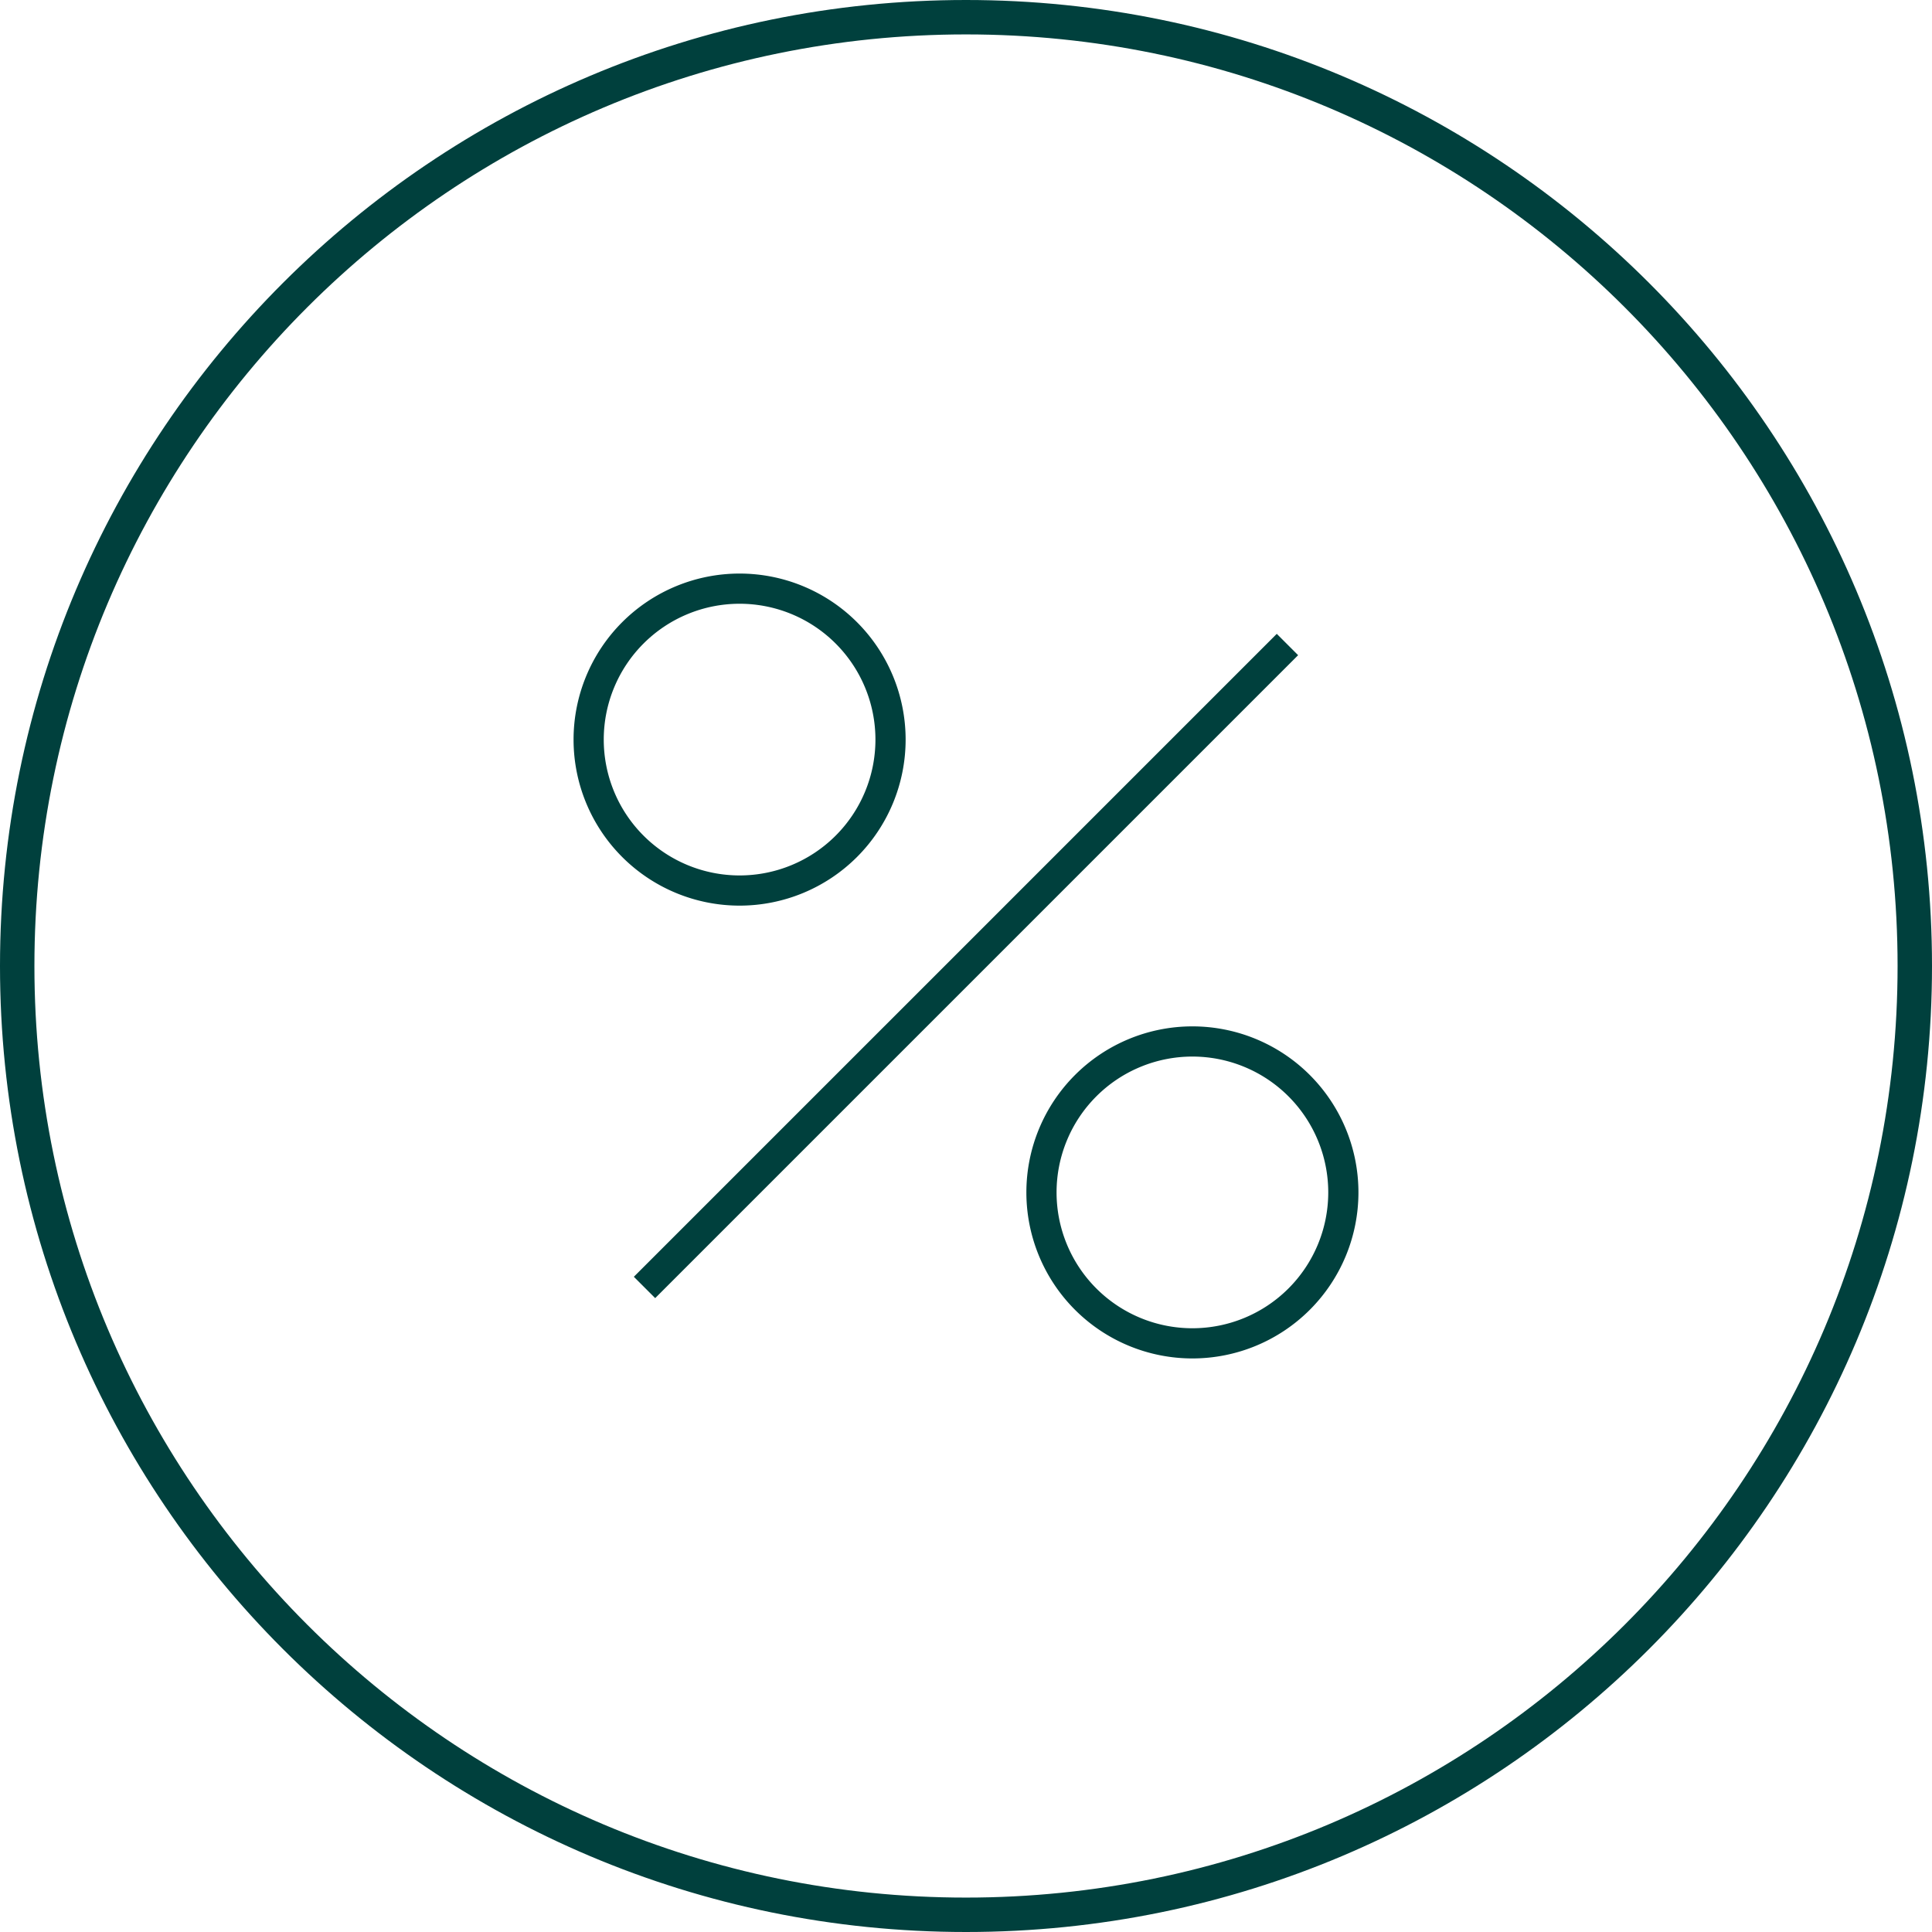
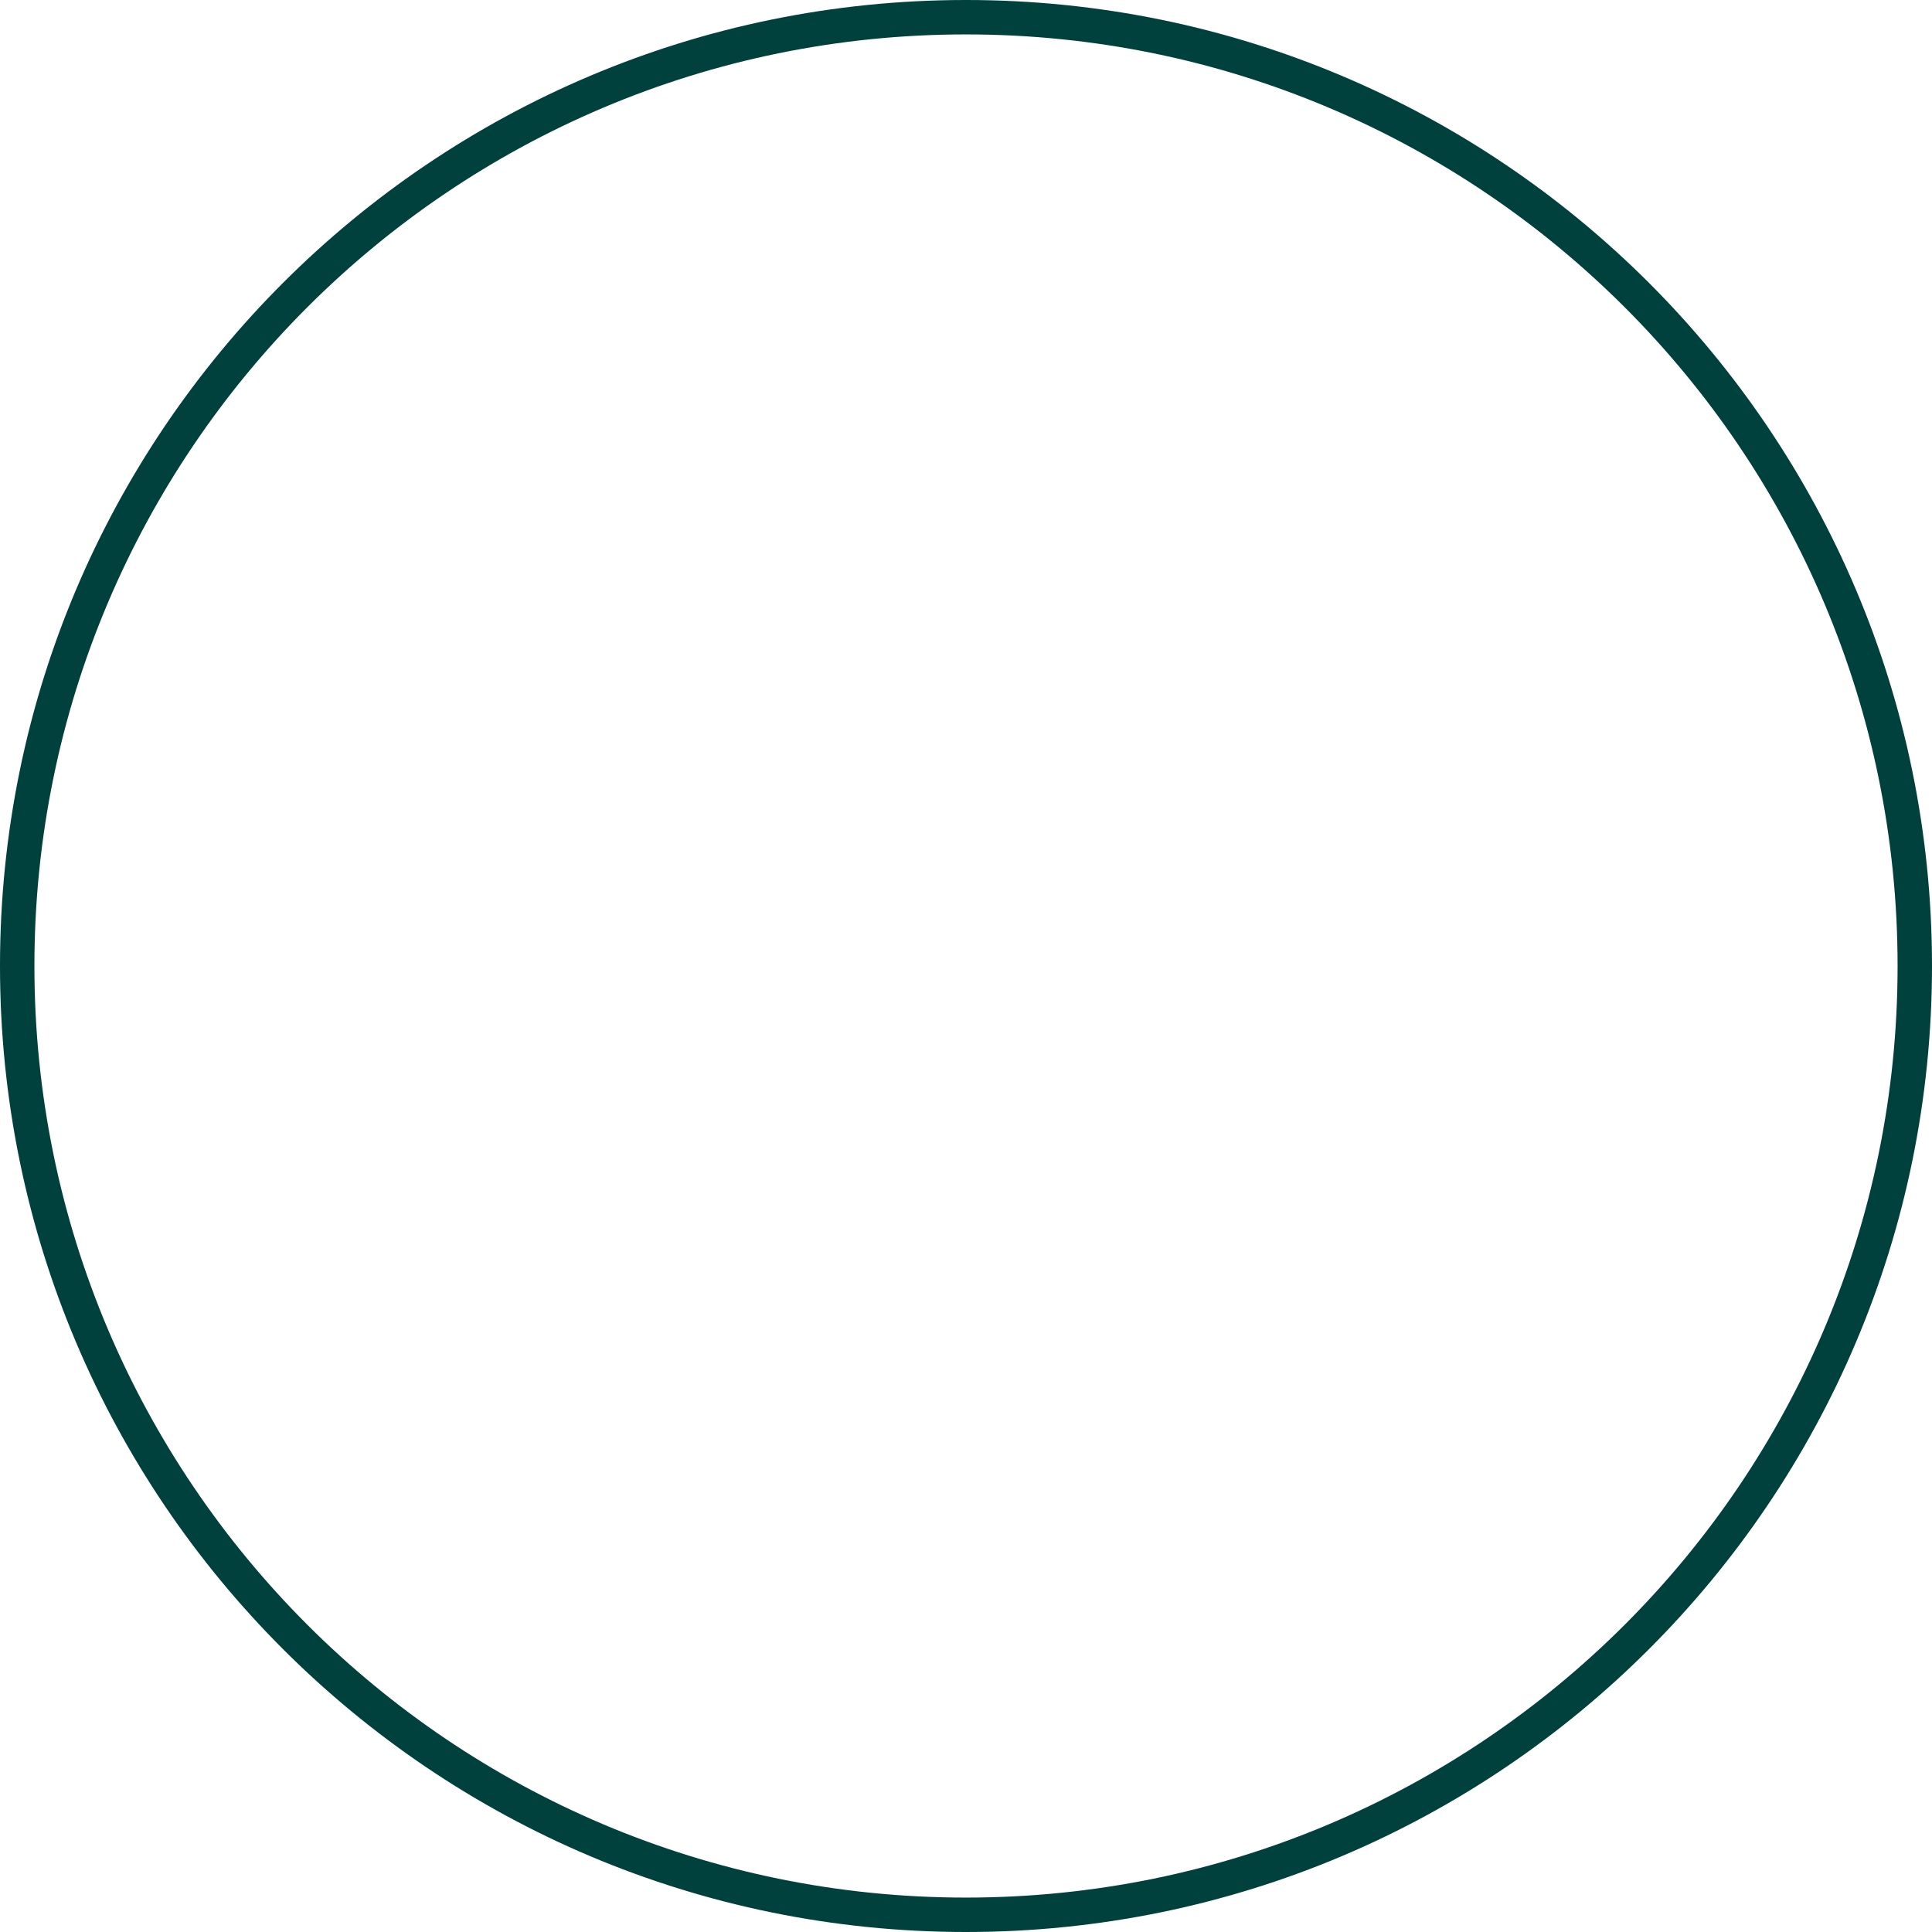
<svg xmlns="http://www.w3.org/2000/svg" width="64" height="64" fill="none">
  <path d="M62.86 32C62.86 14.957 49.042 1.14 32 1.14S1.14 14.958 1.14 32 14.958 62.86 32 62.86V64C14.327 64 0 49.673 0 32 0 14.327 14.327 0 32 0c17.673 0 32 14.327 32 32 0 17.673-14.327 32-32 32v-1.14c17.043 0 30.86-13.817 30.86-30.86Z" fill="#00403D" />
-   <path d="M29 24.5a4.5 4.5 0 1 0-4.5 4.5v1a5.5 5.5 0 1 1 0-11 5.5 5.5 0 0 1 0 11v-1a4.5 4.5 0 0 0 4.5-4.5Zm15 15a4.5 4.5 0 1 0-4.5 4.5v1a5.5 5.5 0 1 1 0-11 5.5 5.5 0 0 1 0 11v-1a4.5 4.5 0 0 0 4.5-4.5Zm-.998-17.796L21.704 43.002l-.707-.707 21.298-21.298.707.707Z" fill="#00403D" />
</svg>